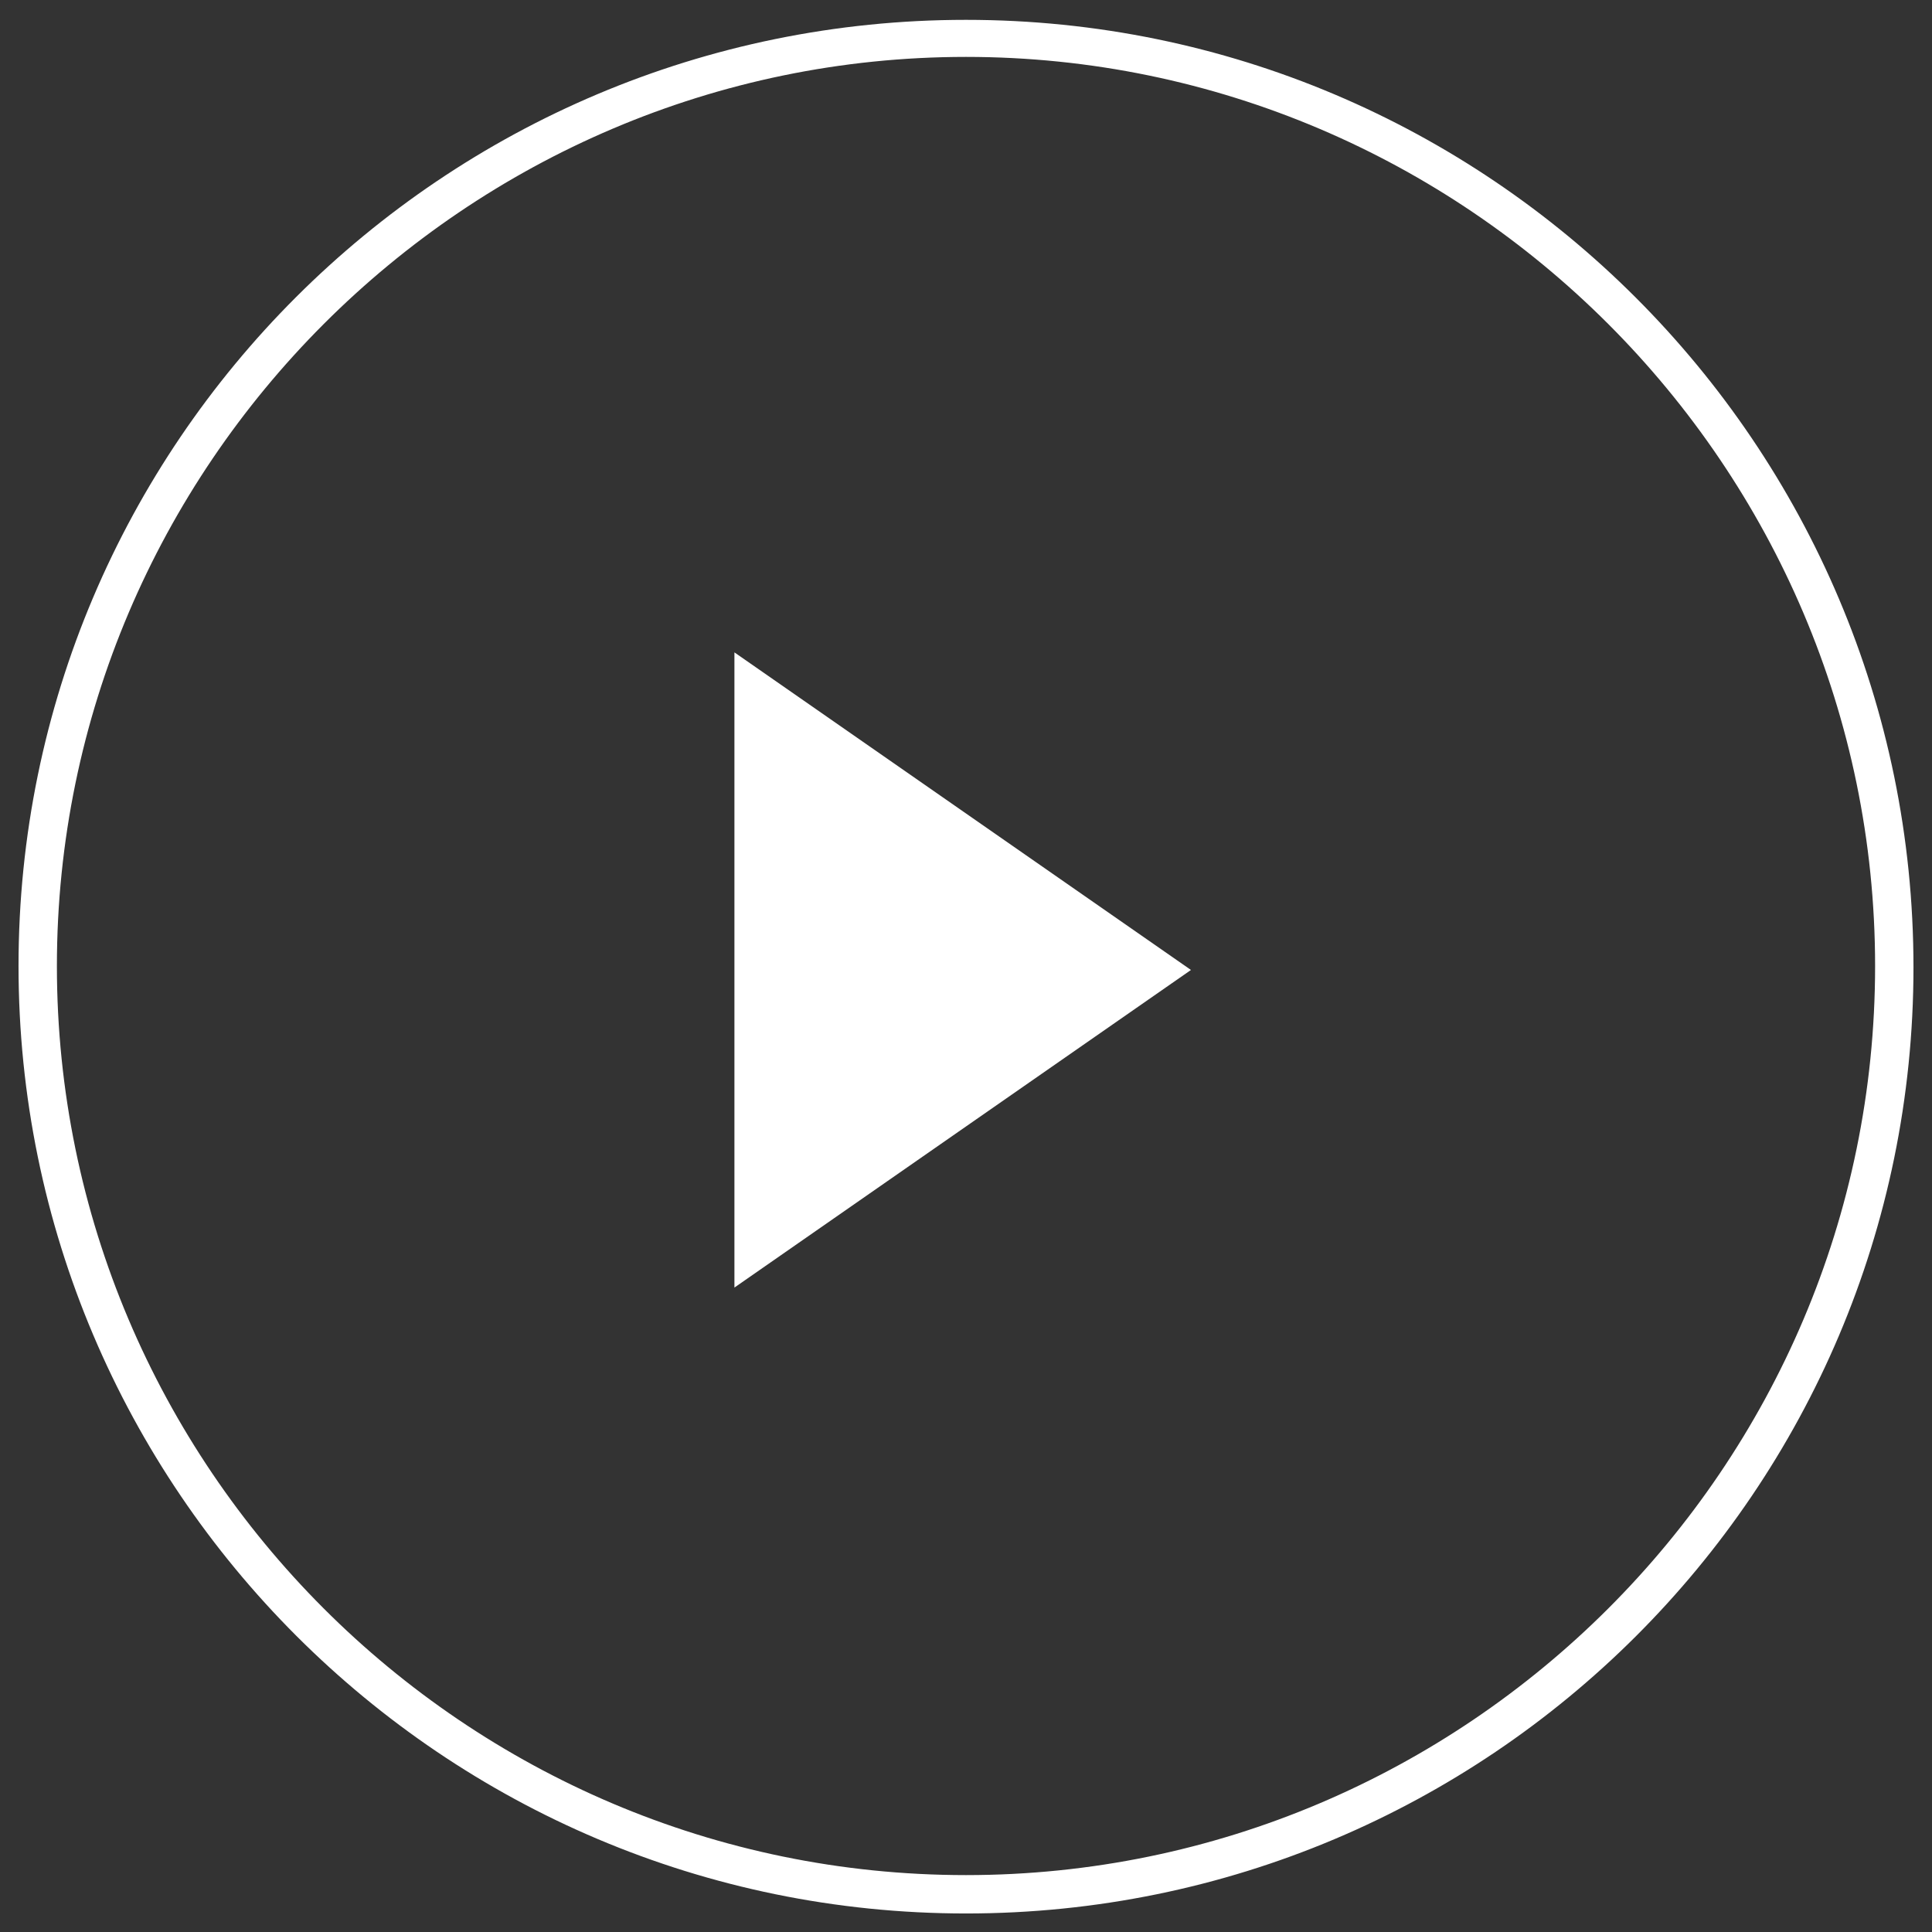
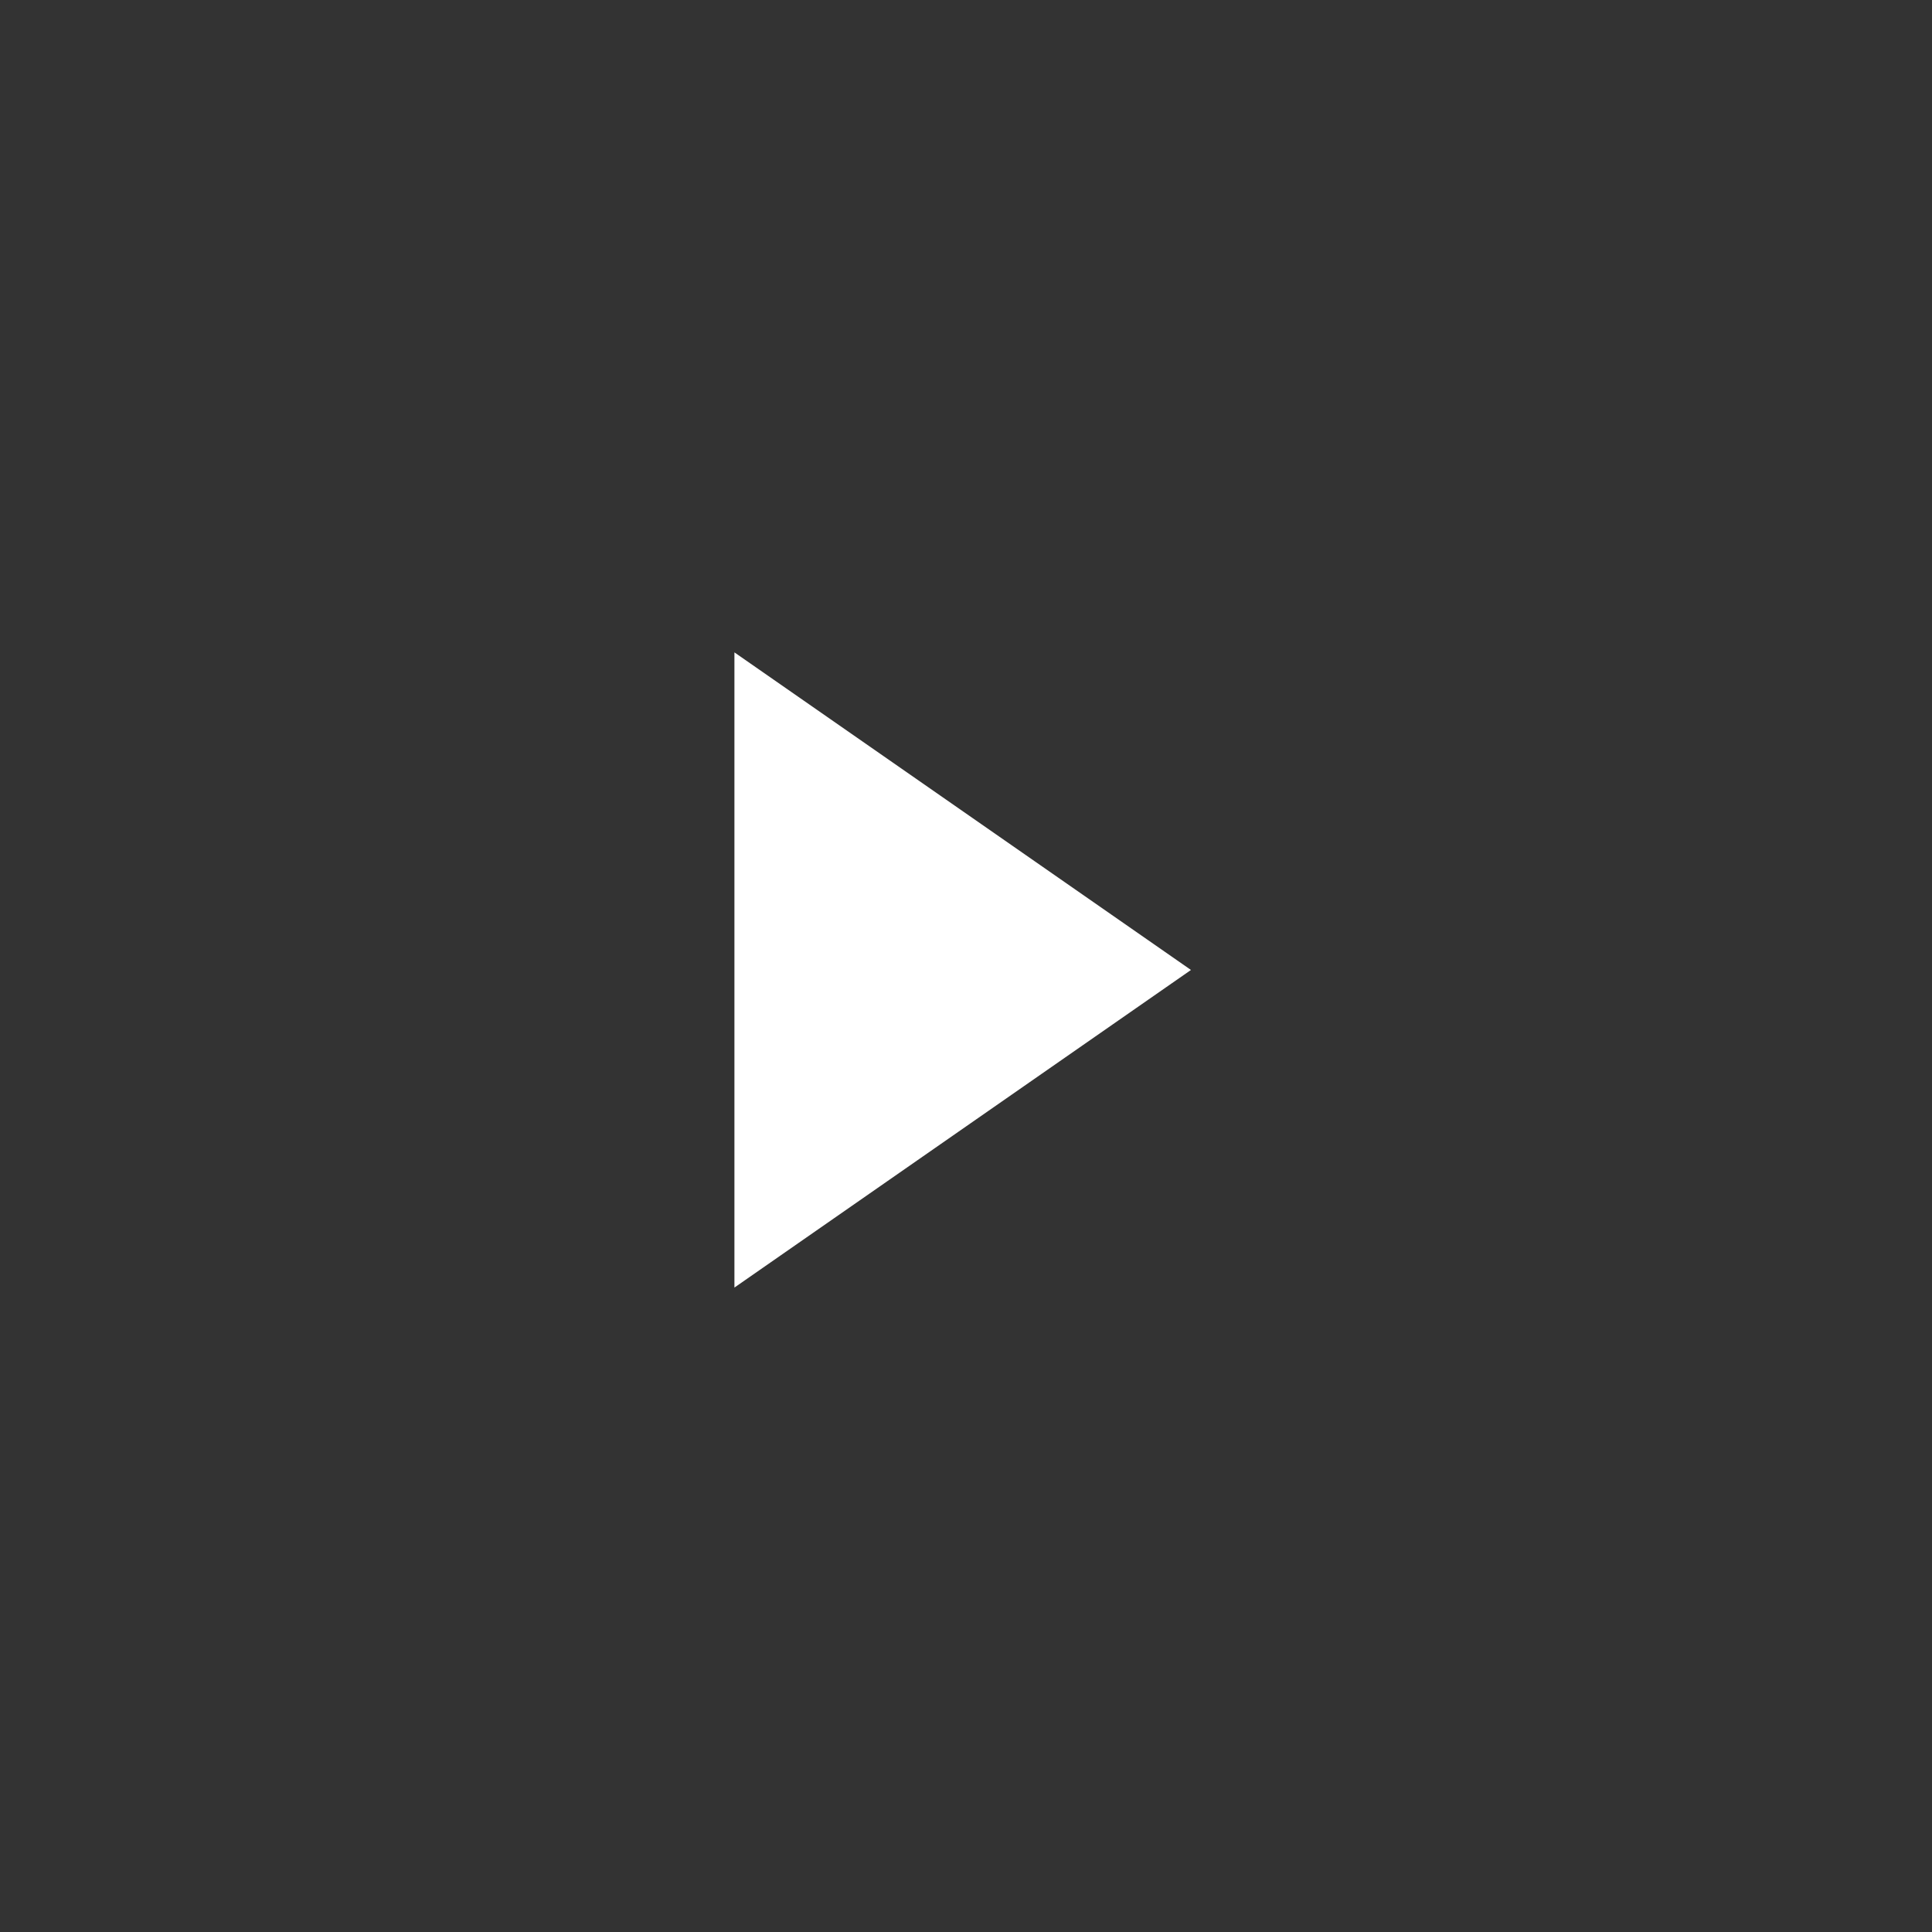
<svg xmlns="http://www.w3.org/2000/svg" version="1.1" id="Layer_1" x="0px" y="0px" viewBox="0 0 146 146" style="enable-background:new 0 0 146 146;" xml:space="preserve">
  <rect x="0" y="0" width="146" height="146" fill="#333333" stroke="none" />
  <style type="text/css">
	.st0{fill:#FFFFFF;}
</style>
  <g id="Individual-Listing">
    <g id="_x30_4-Individual-Listing" transform="translate(-364, -2251)">
      <g id="Play-Button" transform="translate(364, 2251)">
        <g id="Oval">
-           <path id="Shape" class="st0" d="M73,144.6c-39.5,0-71.6-32.1-71.6-71.6S33.5,1.5,73,1.5s71.6,32.1,71.6,71.6      S112.5,144.6,73,144.6z M73,4.3C35.2,4.3,4.3,35.2,4.3,73s30.8,68.7,68.7,68.7c37.8,0,68.7-30.8,68.7-68.7      C141.7,35.2,110.8,4.3,73,4.3z" />
-         </g>
+           </g>
        <g id="Triangle" transform="translate(55.1, 48.8)">
          <polygon id="Path" class="st0" points="34.9,24.5 0.4,48.5 0.4,0.5     " />
        </g>
      </g>
    </g>
  </g>
</svg>